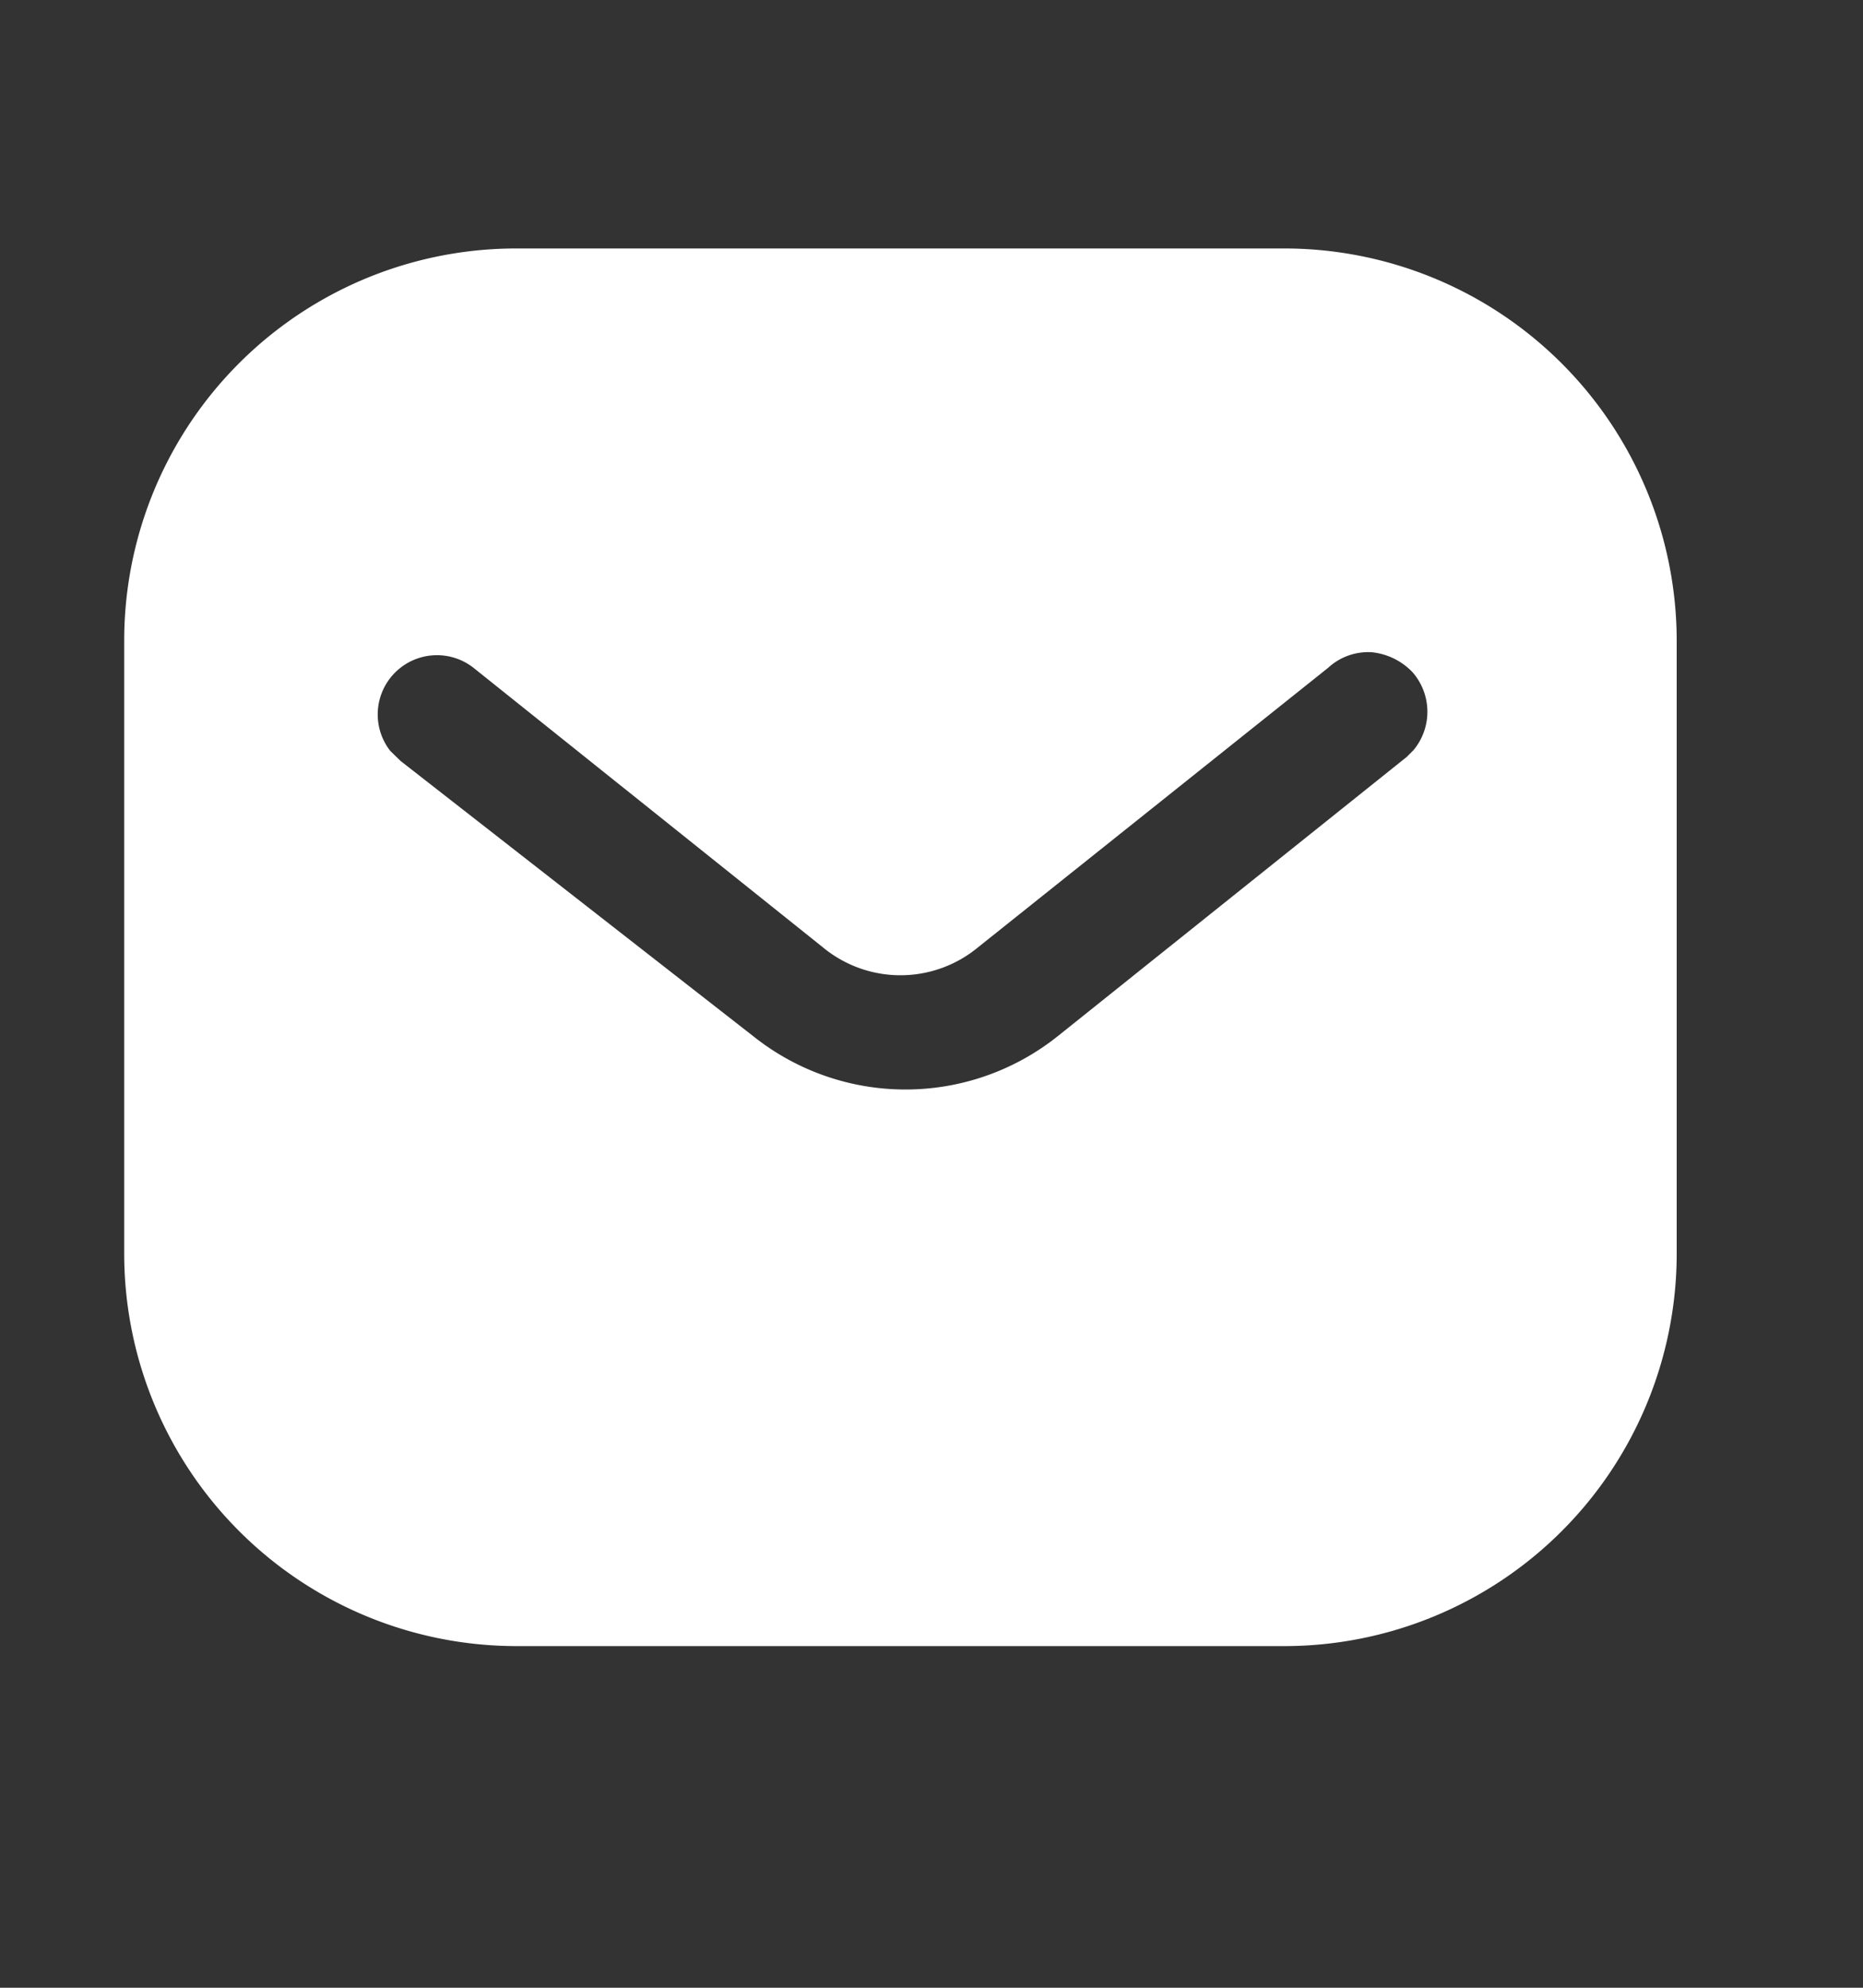
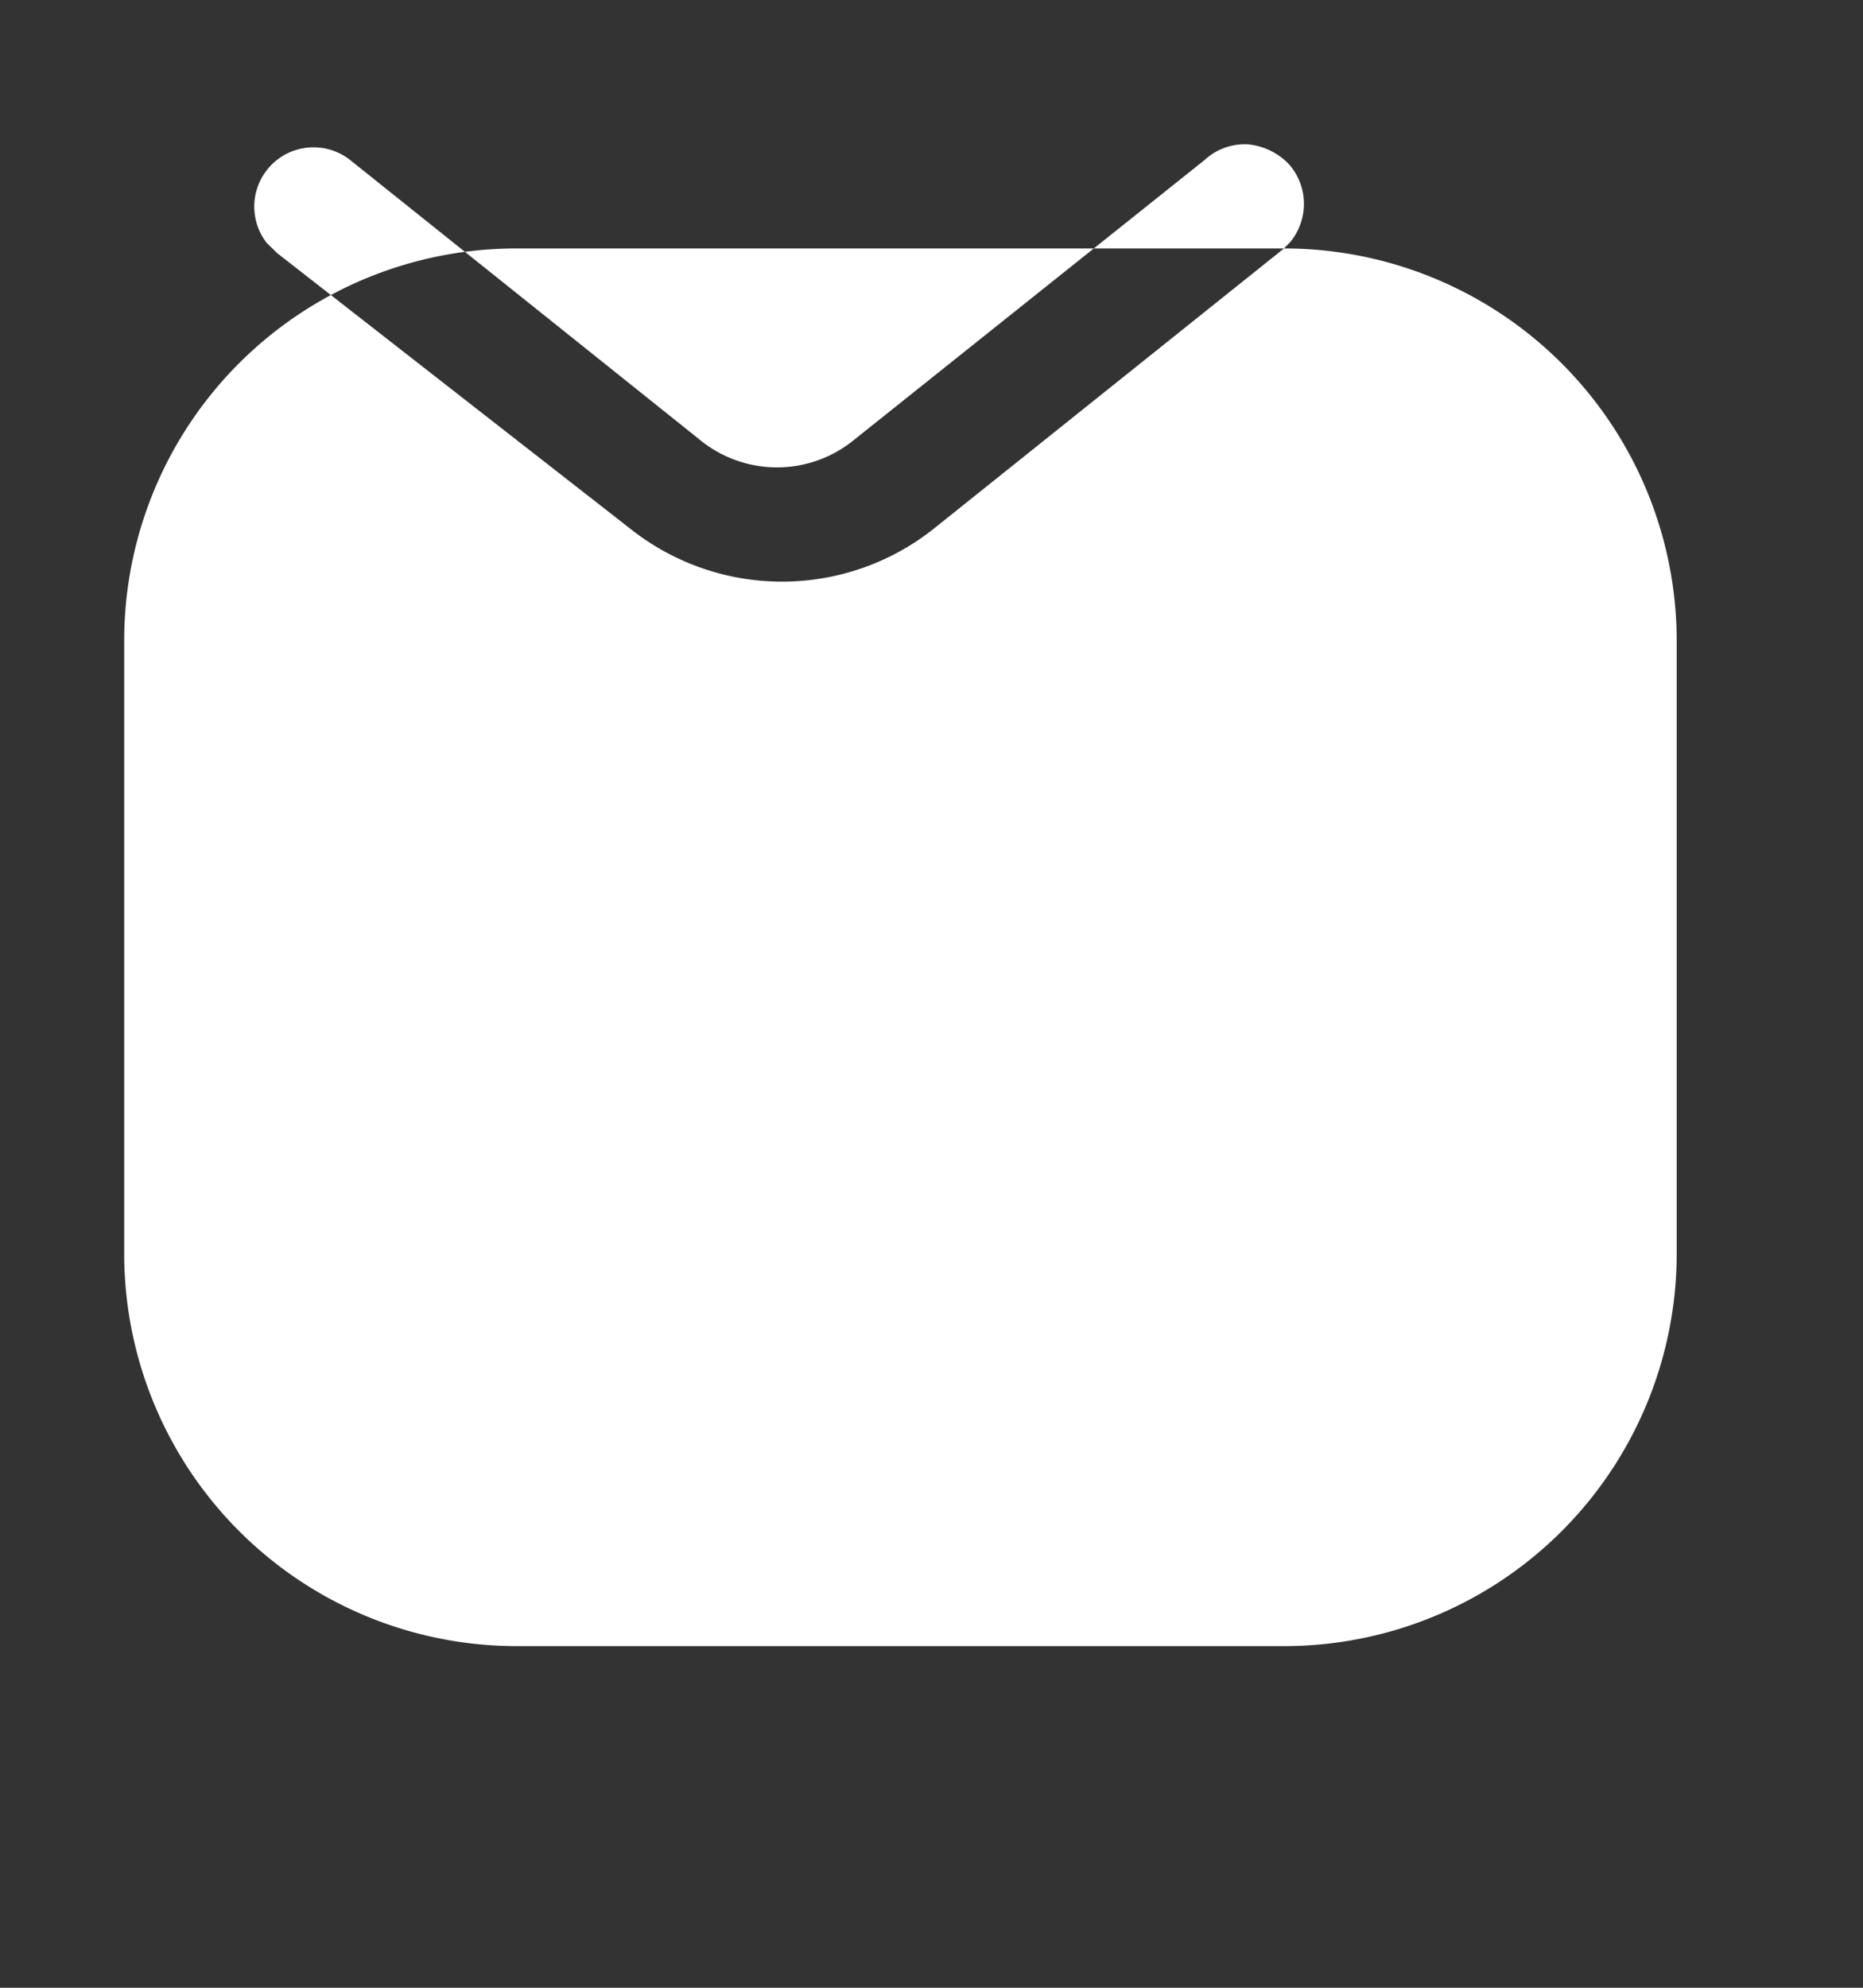
<svg xmlns="http://www.w3.org/2000/svg" width="15" height="16" fill="none">
  <rect width="100%" height="100%" fill="#333333" stroke="none" />
-   <path fill-rule="evenodd" clip-rule="evenodd" d="M10.337 2A3.16 3.16 0 0113.5 5.156v4.938a3.16 3.16 0 01-3.163 3.156H4.162A3.16 3.16 0 011 10.094V5.156A3.156 3.156 0 014.162 2h6.175zm.994 4.088l.05-.05a.483.483 0 00-.007-.626.526.526 0 00-.33-.162.475.475 0 00-.35.125l-2.819 2.25a.98.98 0 01-1.25 0l-2.813-2.25a.477.477 0 00-.67.669l.083.081 2.844 2.219a1.965 1.965 0 002.443 0l2.82-2.256z" fill="#fff" />
+   <path fill-rule="evenodd" clip-rule="evenodd" d="M10.337 2A3.16 3.16 0 0113.5 5.156v4.938a3.16 3.16 0 01-3.163 3.156H4.162A3.16 3.16 0 011 10.094V5.156A3.156 3.156 0 014.162 2h6.175zl.05-.05a.483.483 0 00-.007-.626.526.526 0 00-.33-.162.475.475 0 00-.35.125l-2.819 2.25a.98.98 0 01-1.25 0l-2.813-2.25a.477.477 0 00-.67.669l.083.081 2.844 2.219a1.965 1.965 0 002.443 0l2.82-2.256z" fill="#fff" />
</svg>